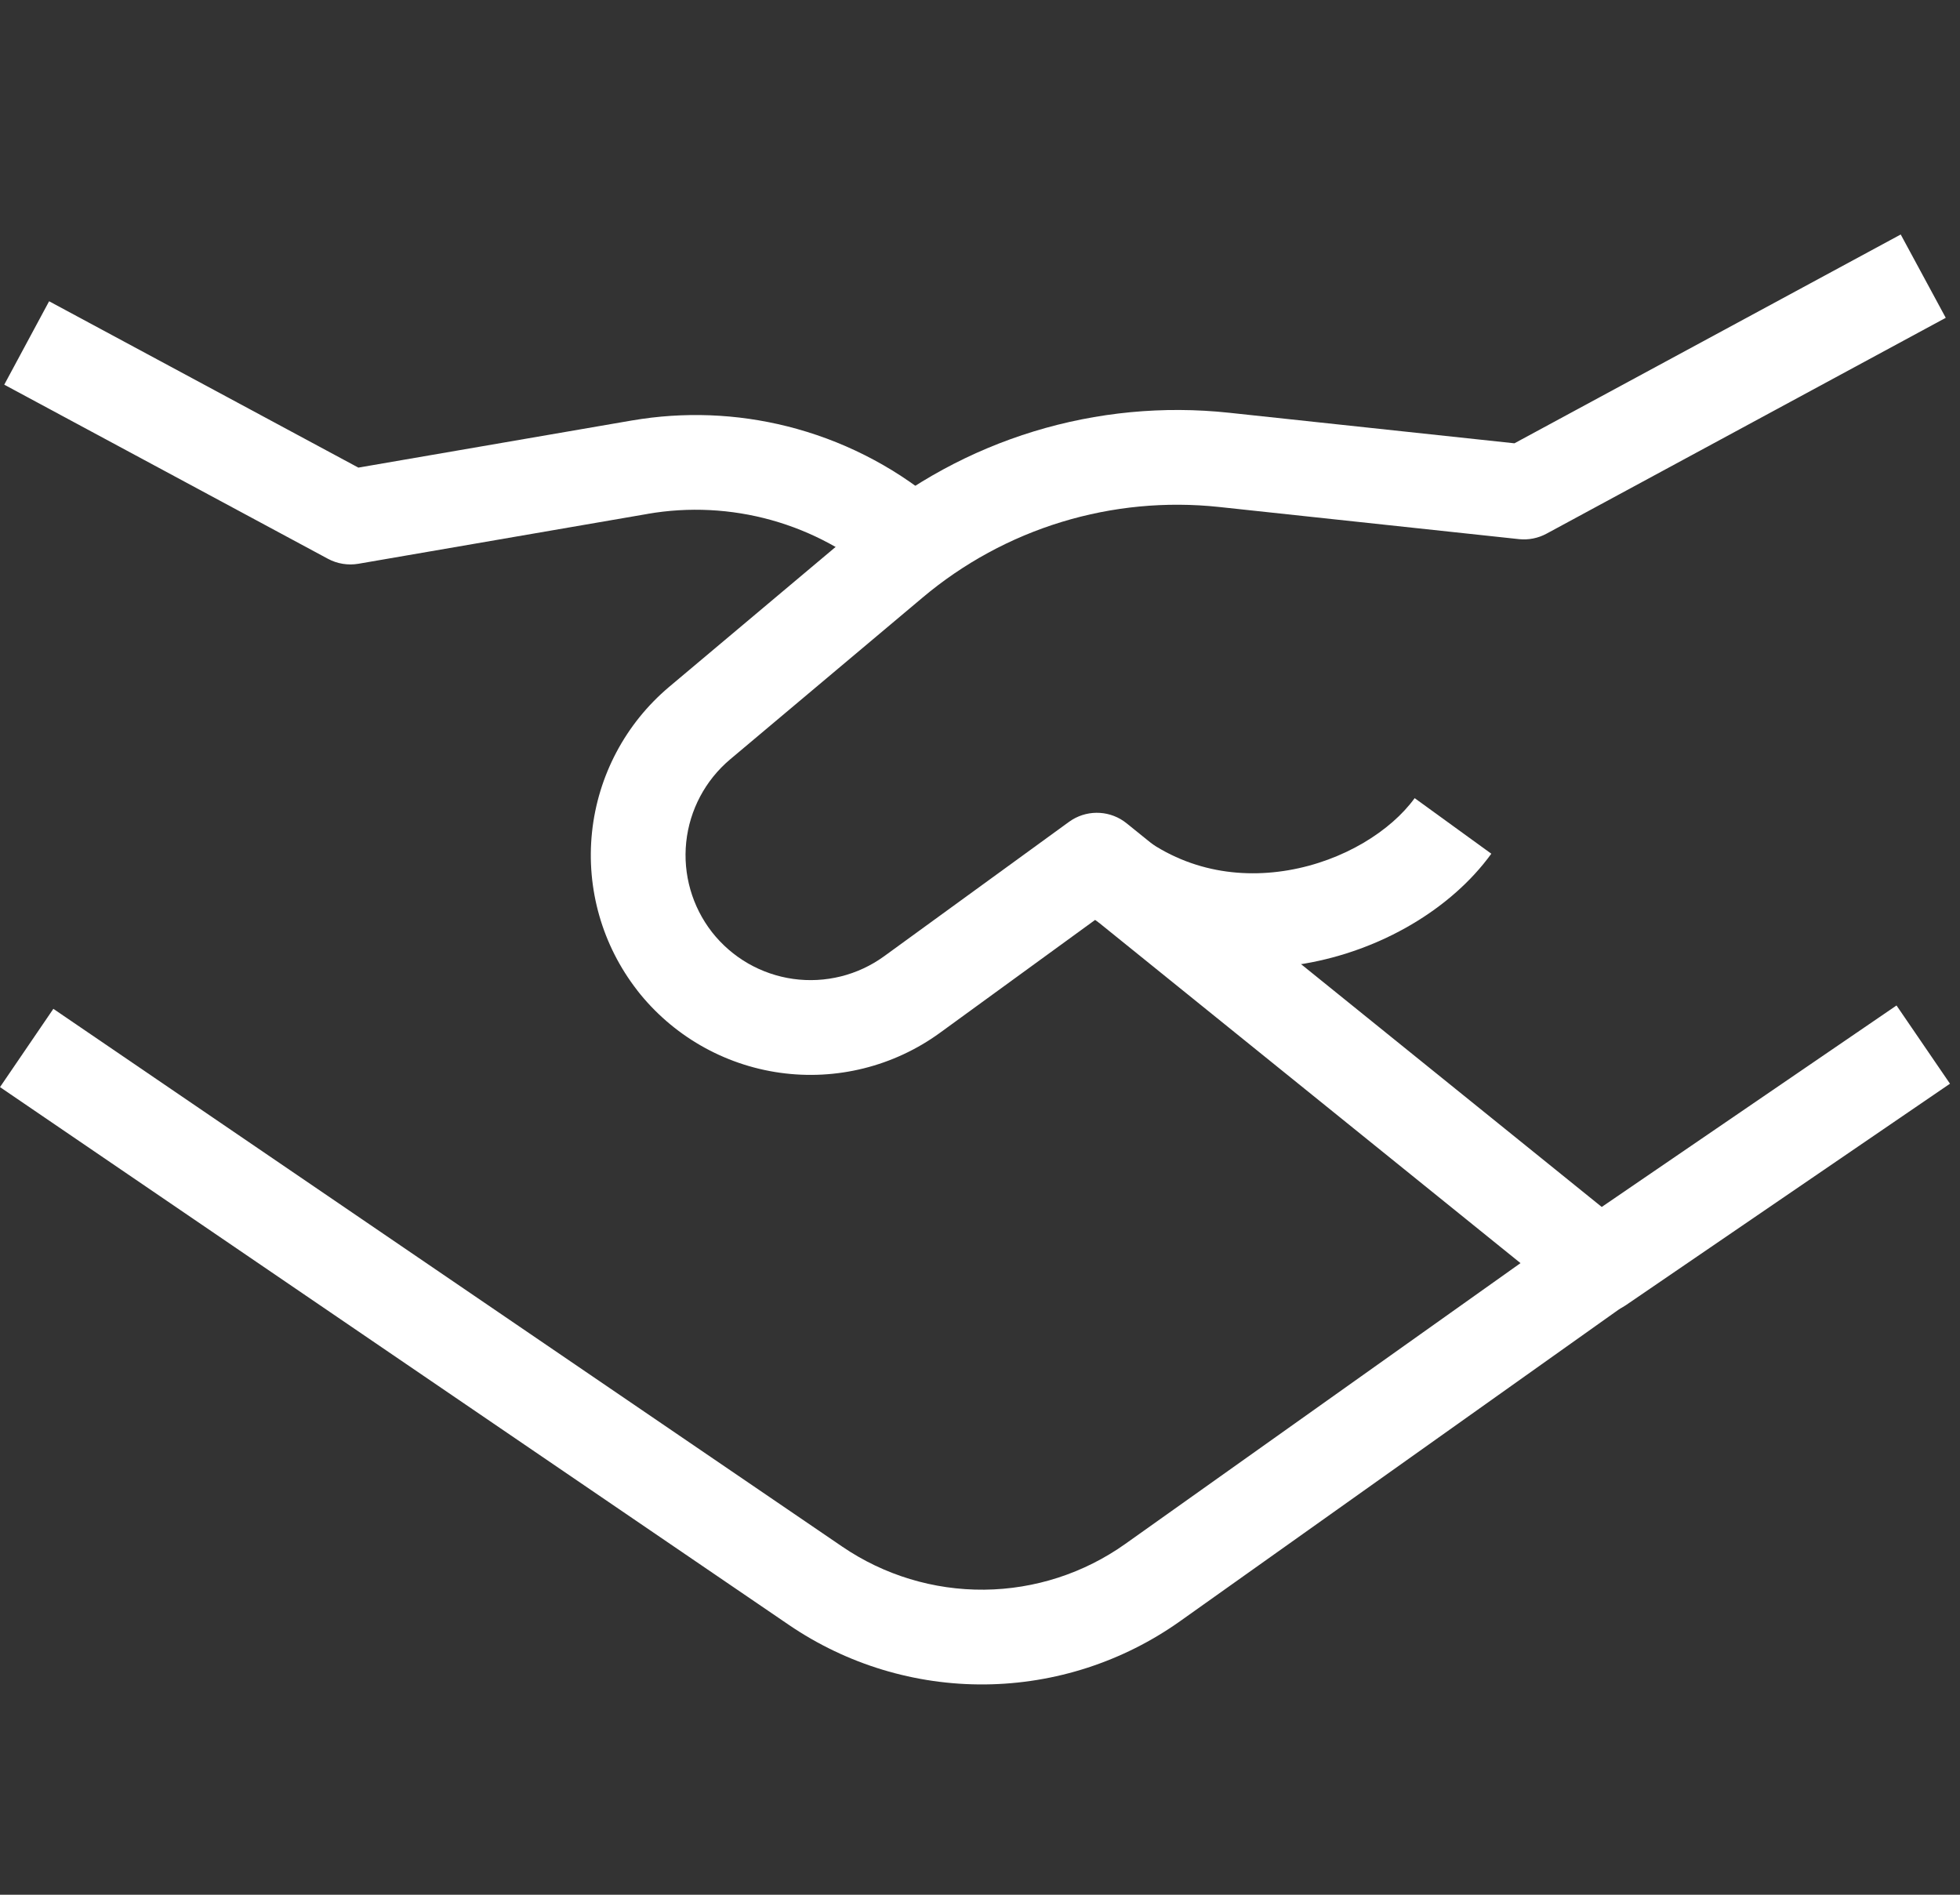
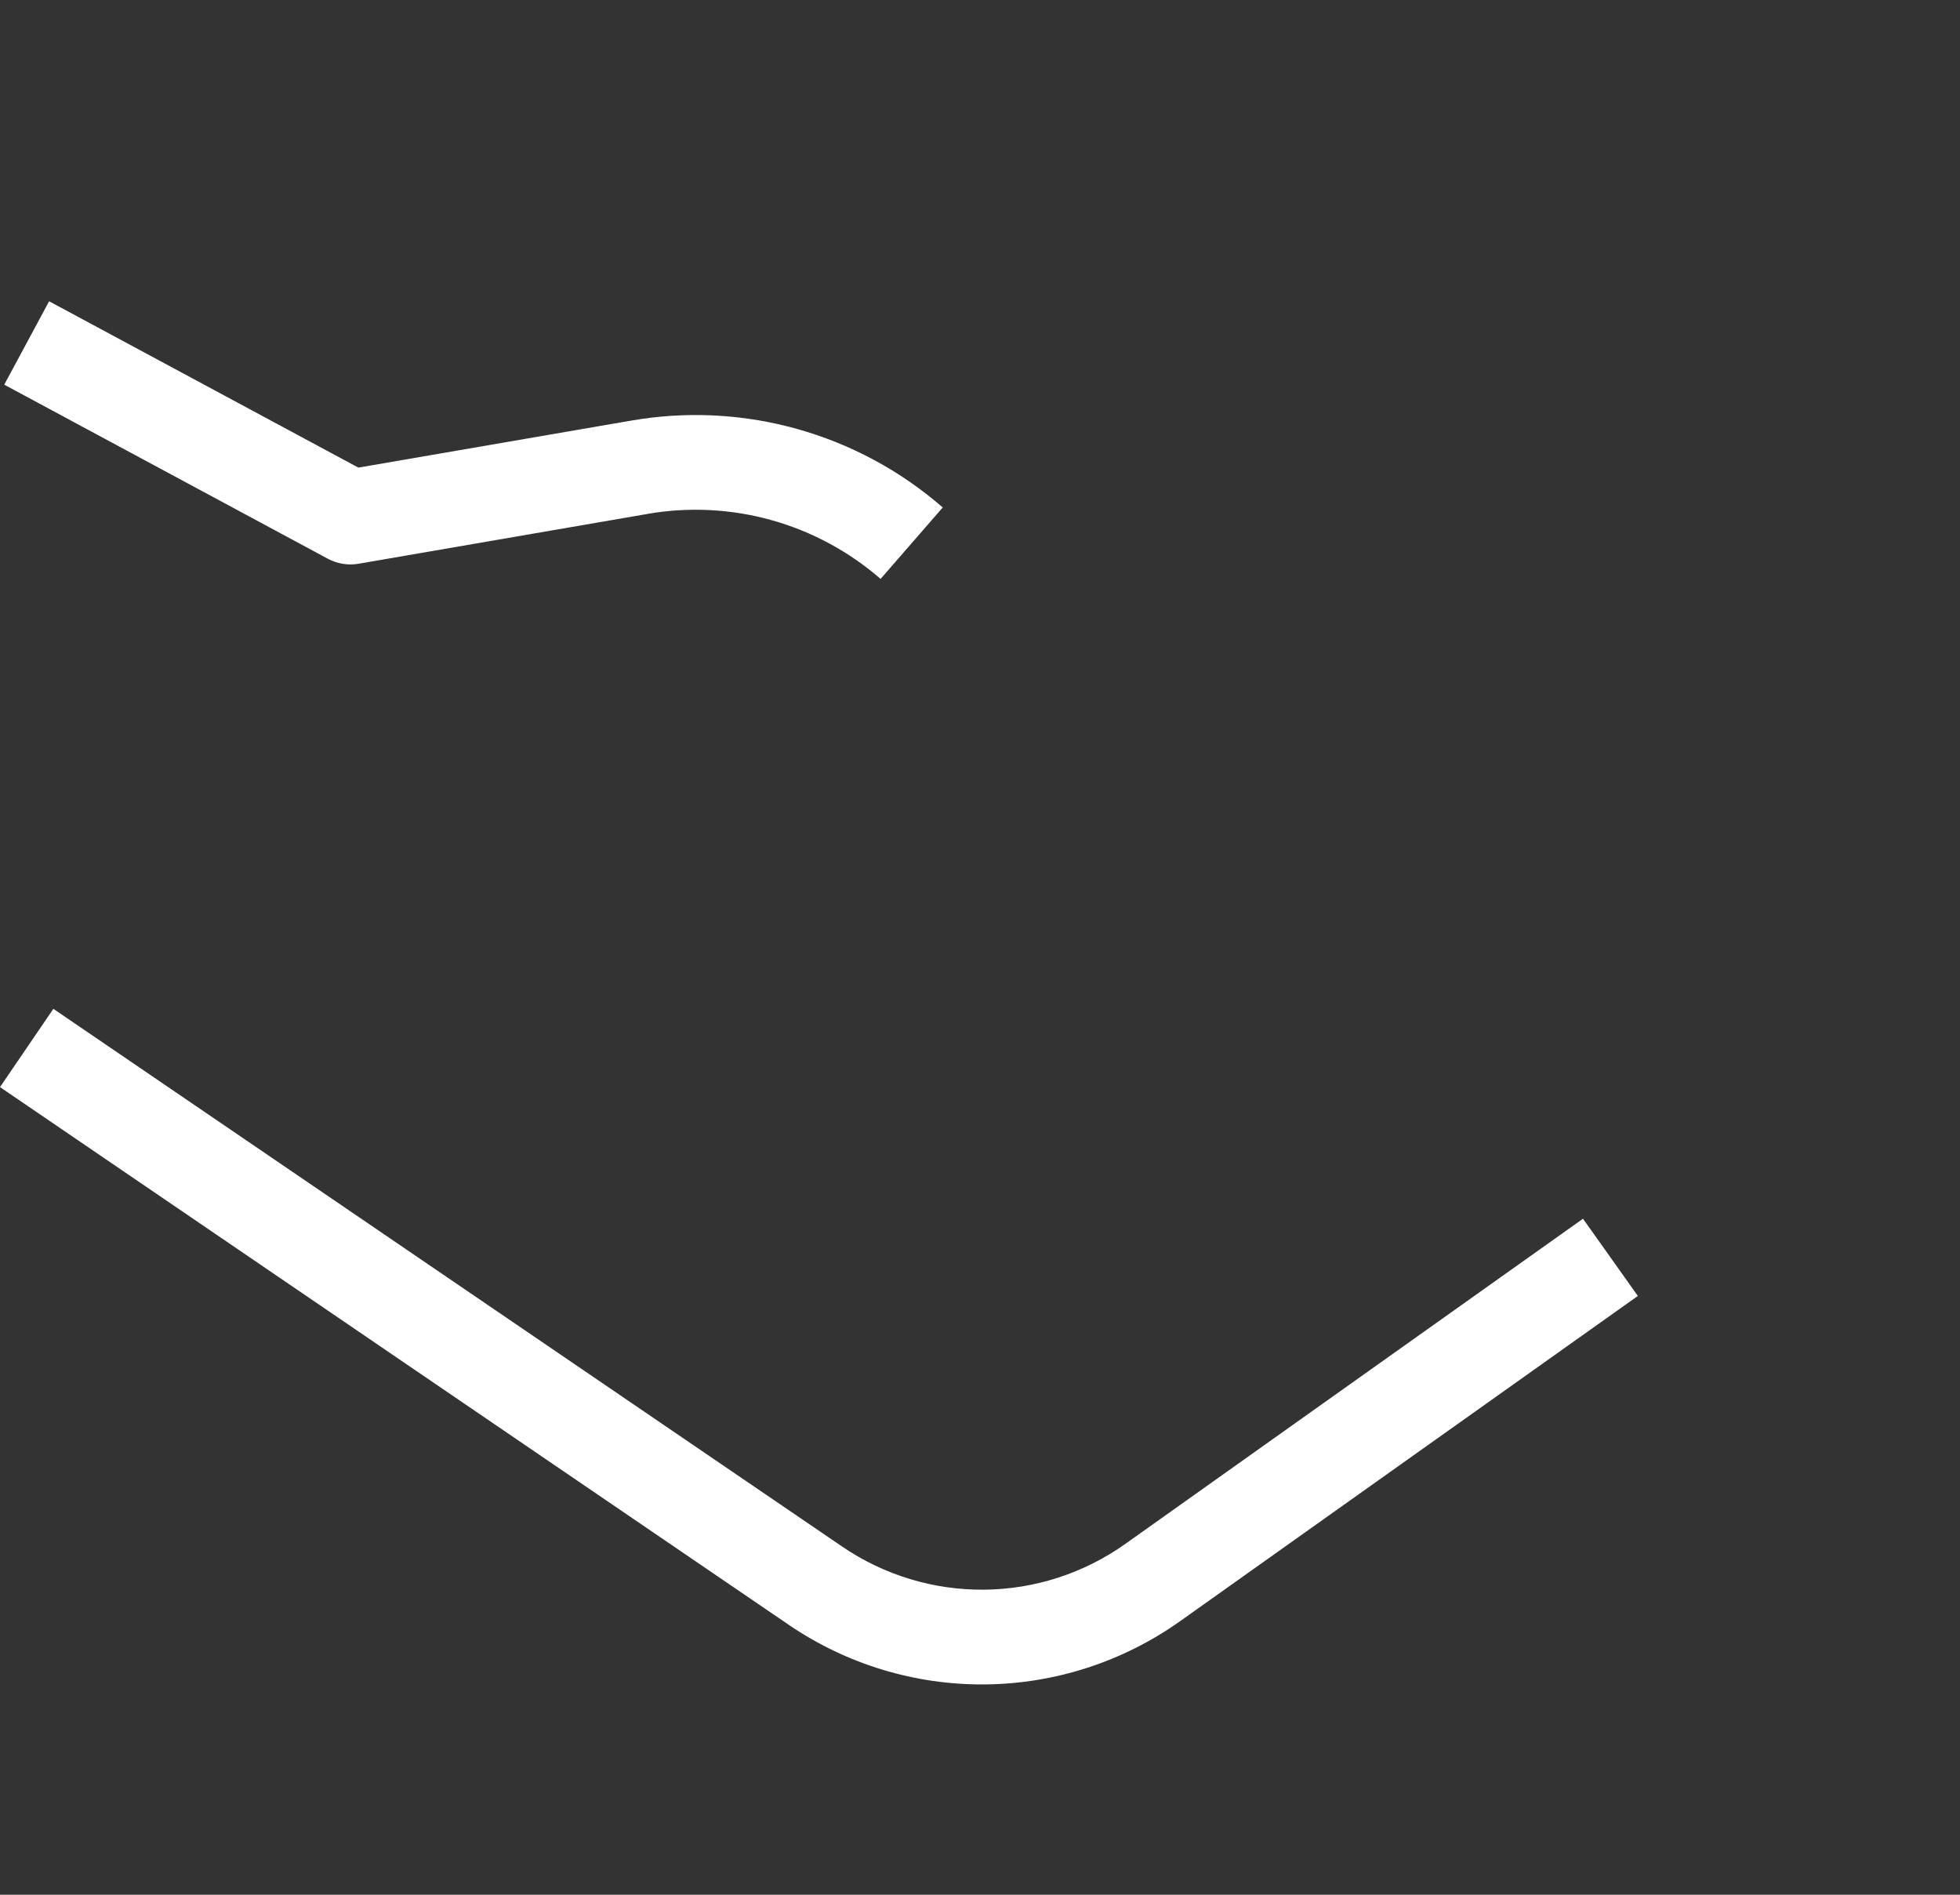
<svg xmlns="http://www.w3.org/2000/svg" width="90" height="87" viewBox="0 0 90 87" fill="none">
  <rect x="0" y="0" width="90" height="87" fill="#333333" stroke="none" />
  <path d="M38.676 71.017C40.596 72.326 42.871 73.015 45.194 72.993C47.517 72.971 49.778 72.237 51.672 70.891L72.688 55.96L73.948 57.732L75.207 59.506L54.191 74.437C51.573 76.297 48.448 77.312 45.237 77.343C42.025 77.374 38.88 76.42 36.226 74.611L0 49.916L2.45 46.322L38.676 71.017ZM16.455 21.471L28.997 19.31L29.473 19.235C31.851 18.891 34.277 19.046 36.594 19.694C39.066 20.384 41.353 21.616 43.289 23.301L40.435 26.582C38.986 25.322 37.273 24.399 35.424 23.882C33.574 23.366 31.632 23.268 29.74 23.595L29.738 23.597L16.459 25.886C15.98 25.968 15.486 25.888 15.059 25.658L0.195 17.663L2.255 13.833L16.455 21.471Z" fill="white" />
-   <path d="M89.346 14.593L71.013 24.505C70.626 24.714 70.185 24.802 69.748 24.755L55.974 23.278C53.542 23.019 51.082 23.253 48.743 23.968C46.404 24.683 44.234 25.864 42.363 27.439L42.361 27.441L33.52 34.873C32.386 35.831 31.665 37.191 31.51 38.668C31.355 40.146 31.78 41.627 32.693 42.8C33.61 43.971 34.946 44.741 36.419 44.948C37.894 45.155 39.392 44.783 40.597 43.908L49.087 37.737L49.24 37.635C50.017 37.164 51.015 37.224 51.732 37.803L73.549 55.419L87.085 46.168L89.54 49.76L74.668 59.922C73.876 60.463 72.822 60.422 72.075 59.82L50.295 42.233L43.156 47.427C41.039 48.965 38.405 49.621 35.814 49.257C33.223 48.893 30.874 47.538 29.262 45.477L29.26 45.471C27.657 43.412 26.912 40.812 27.184 38.216C27.456 35.62 28.723 33.229 30.718 31.546L30.721 31.543L39.563 24.111C41.882 22.158 44.573 20.695 47.472 19.808C50.372 18.922 53.421 18.63 56.436 18.952L69.54 20.355L87.278 10.767L89.346 14.593Z" fill="white" />
-   <path d="M68.479 39.2C66.638 41.74 63.405 43.646 59.895 44.247C56.318 44.859 52.263 44.145 48.918 41.168L51.81 37.919C54.021 39.887 56.681 40.382 59.161 39.958C61.708 39.522 63.873 38.146 64.959 36.648L68.479 39.2Z" fill="white" />
</svg>